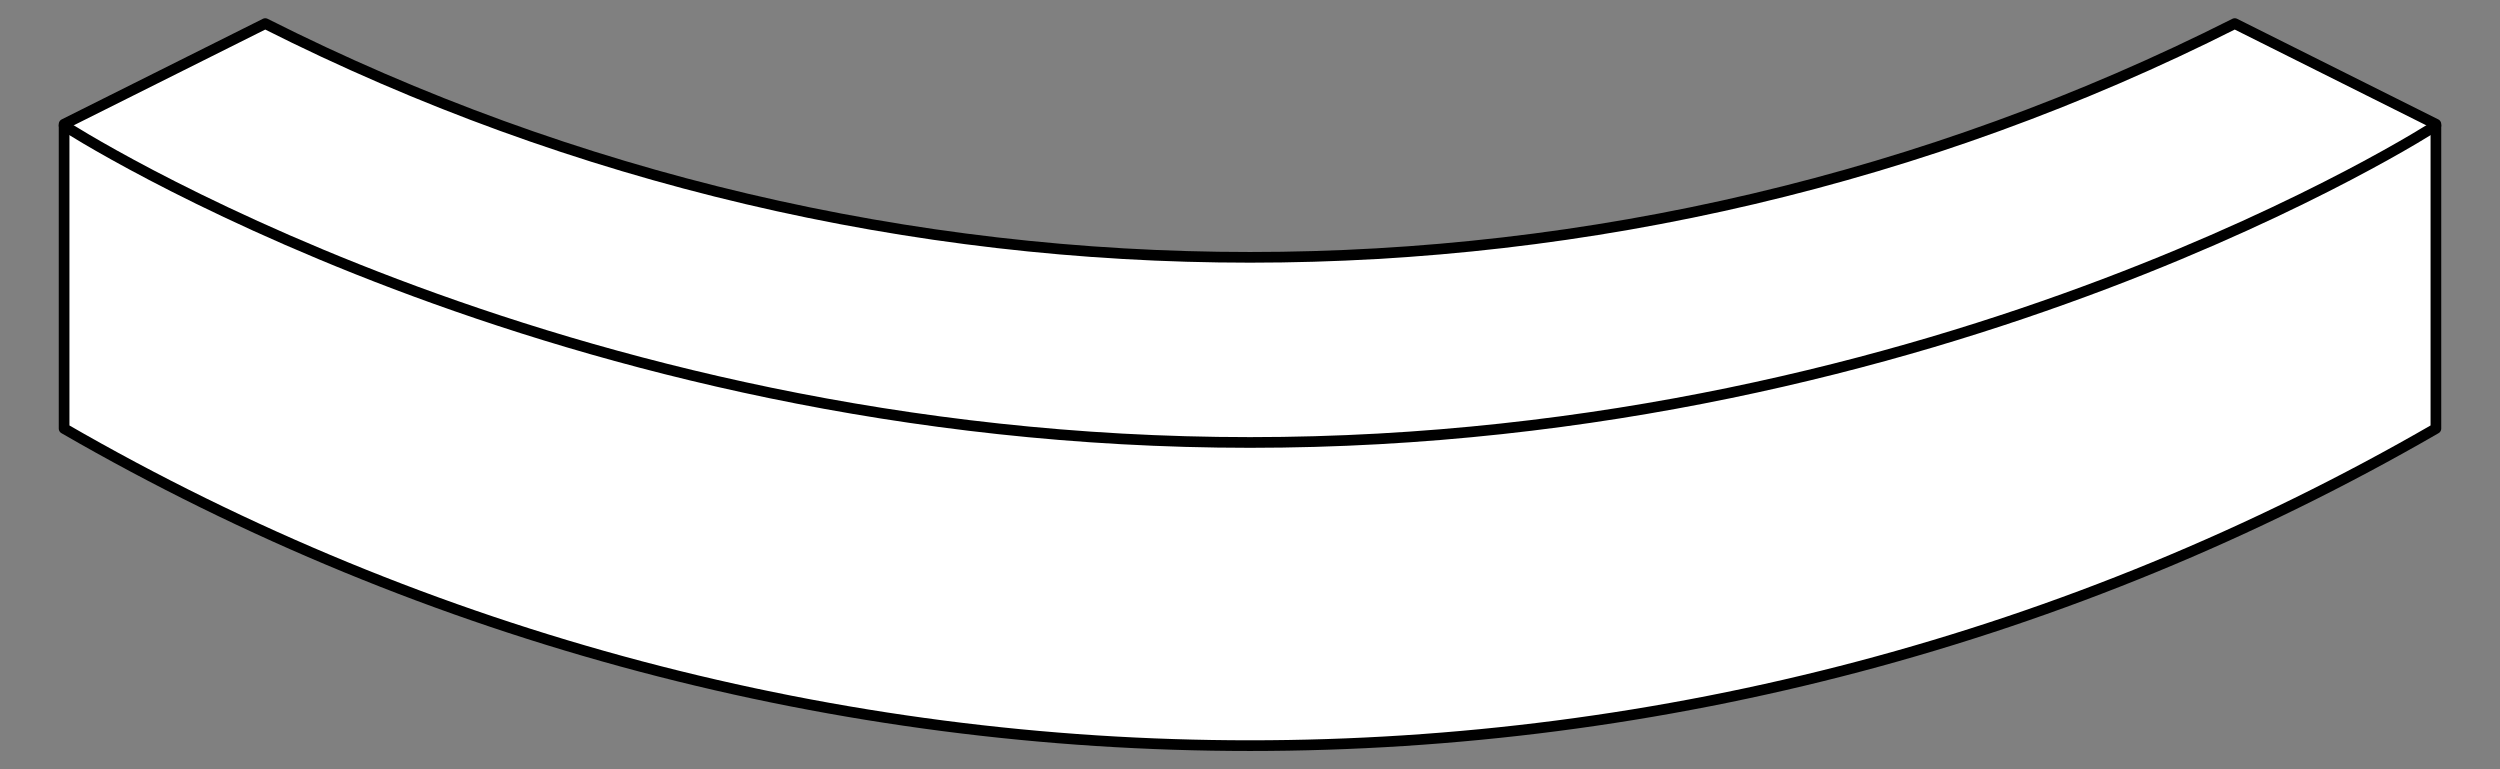
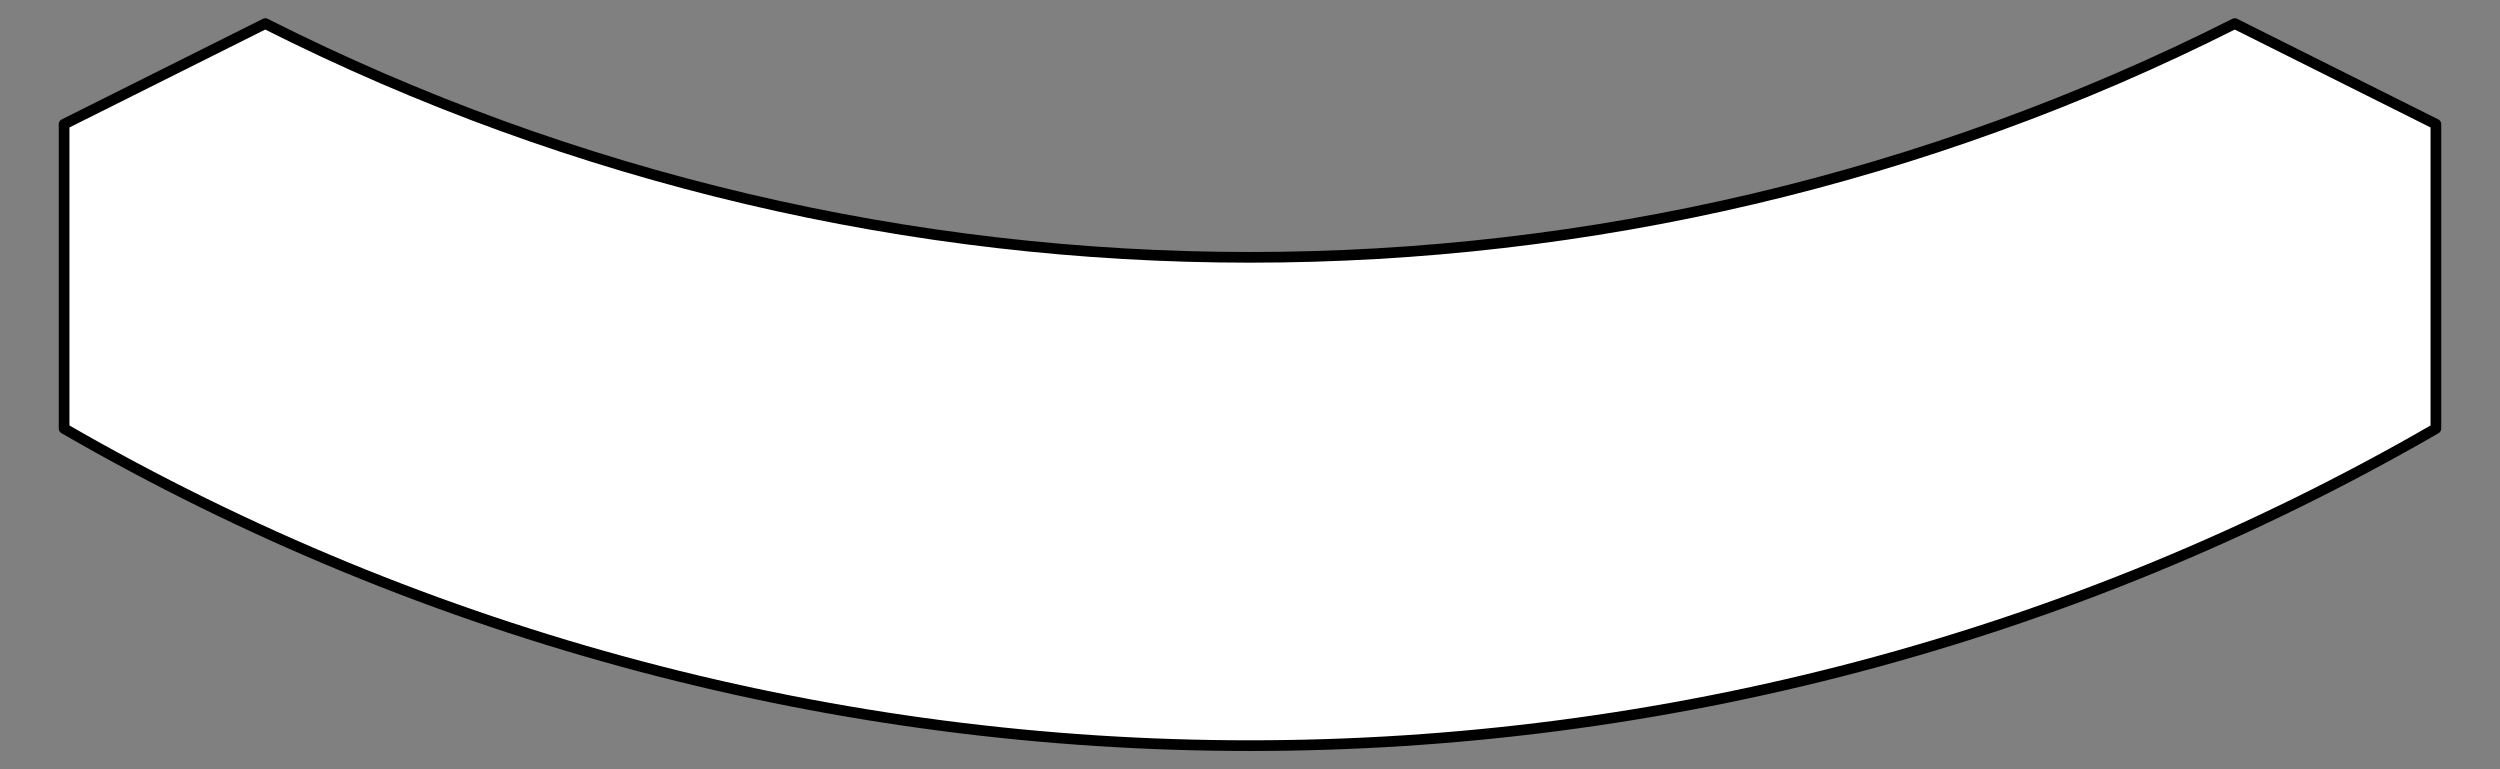
<svg xmlns="http://www.w3.org/2000/svg" version="1.1" viewBox="36 81 351 108" width="351" height="108">
  <rect x="36" y="81" width="351" height="108" fill="#808080" stroke="none" />
  <defs>
    <clipPath id="artboard_clip_path">
      <path d="M 36 81 L 387 81 L 387 189 L 36 189 Z" />
    </clipPath>
  </defs>
  <g id="Felloe_(1)" stroke-dasharray="none" stroke="none" fill="none" stroke-opacity="1" fill-opacity="1">
    <title>Felloe (1)</title>
    <g id="Felloe_(1)_Art" clip-path="url(#artboard_clip_path)">
      <title>Art</title>
      <g id="Group_385">
        <g id="Graphic_387">
          <path d="M 349.76 84.312 C 263.062 128.068 159.938 128.068 73.24 84.312 L 45 98.432 L 45 141.169 C 147.695 200.527 275.305 200.527 378 141.169 L 378 141.169 L 378 98.432 Z" fill="#FFFFFF" />
          <path d="M 349.76 84.312 C 263.062 128.068 159.938 128.068 73.24 84.312 L 45 98.432 L 45 141.169 C 147.695 200.527 275.305 200.527 378 141.169 L 378 141.169 L 378 98.432 Z" stroke="black" stroke-linecap="round" stroke-linejoin="round" stroke-width="1.5" />
        </g>
        <g id="Line_386">
-           <path d="M 45 98.631 C 45 98.631 113.559 143.122 211.5 143.122 C 309.441 143.122 378 98.631 378 98.631" stroke="black" stroke-linecap="round" stroke-linejoin="round" stroke-width="1.5" />
-         </g>
+           </g>
      </g>
    </g>
  </g>
</svg>